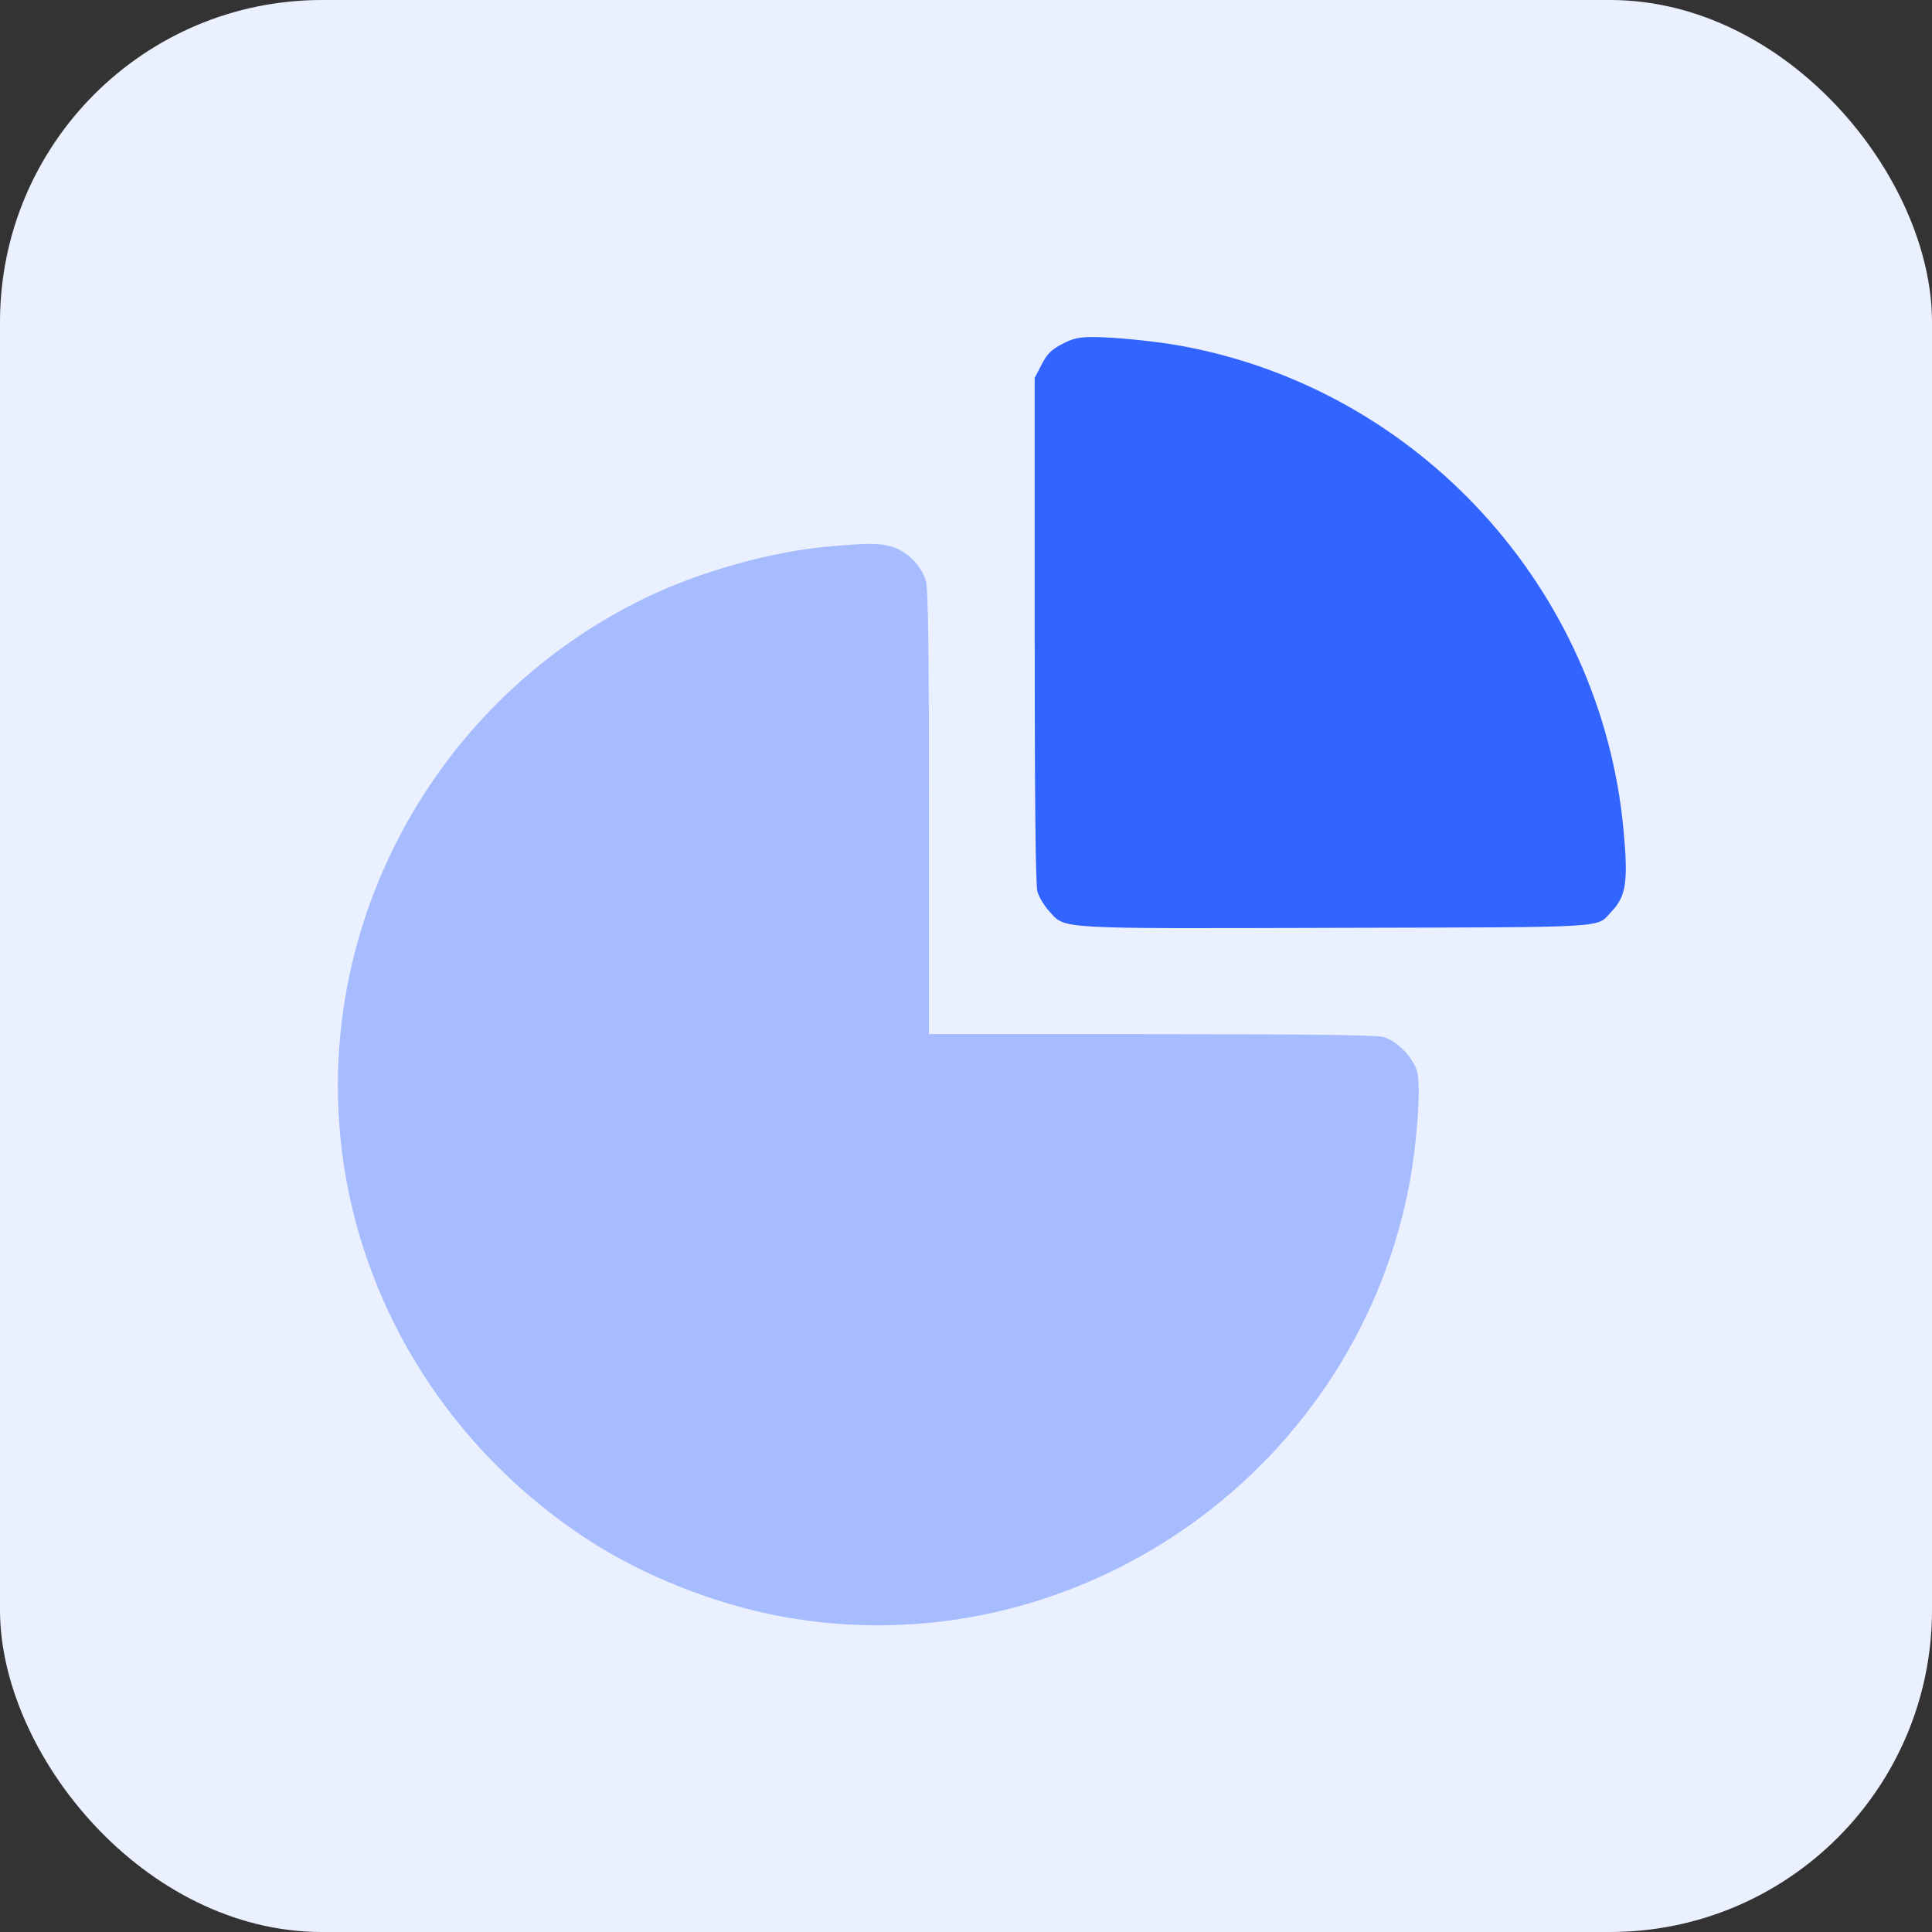
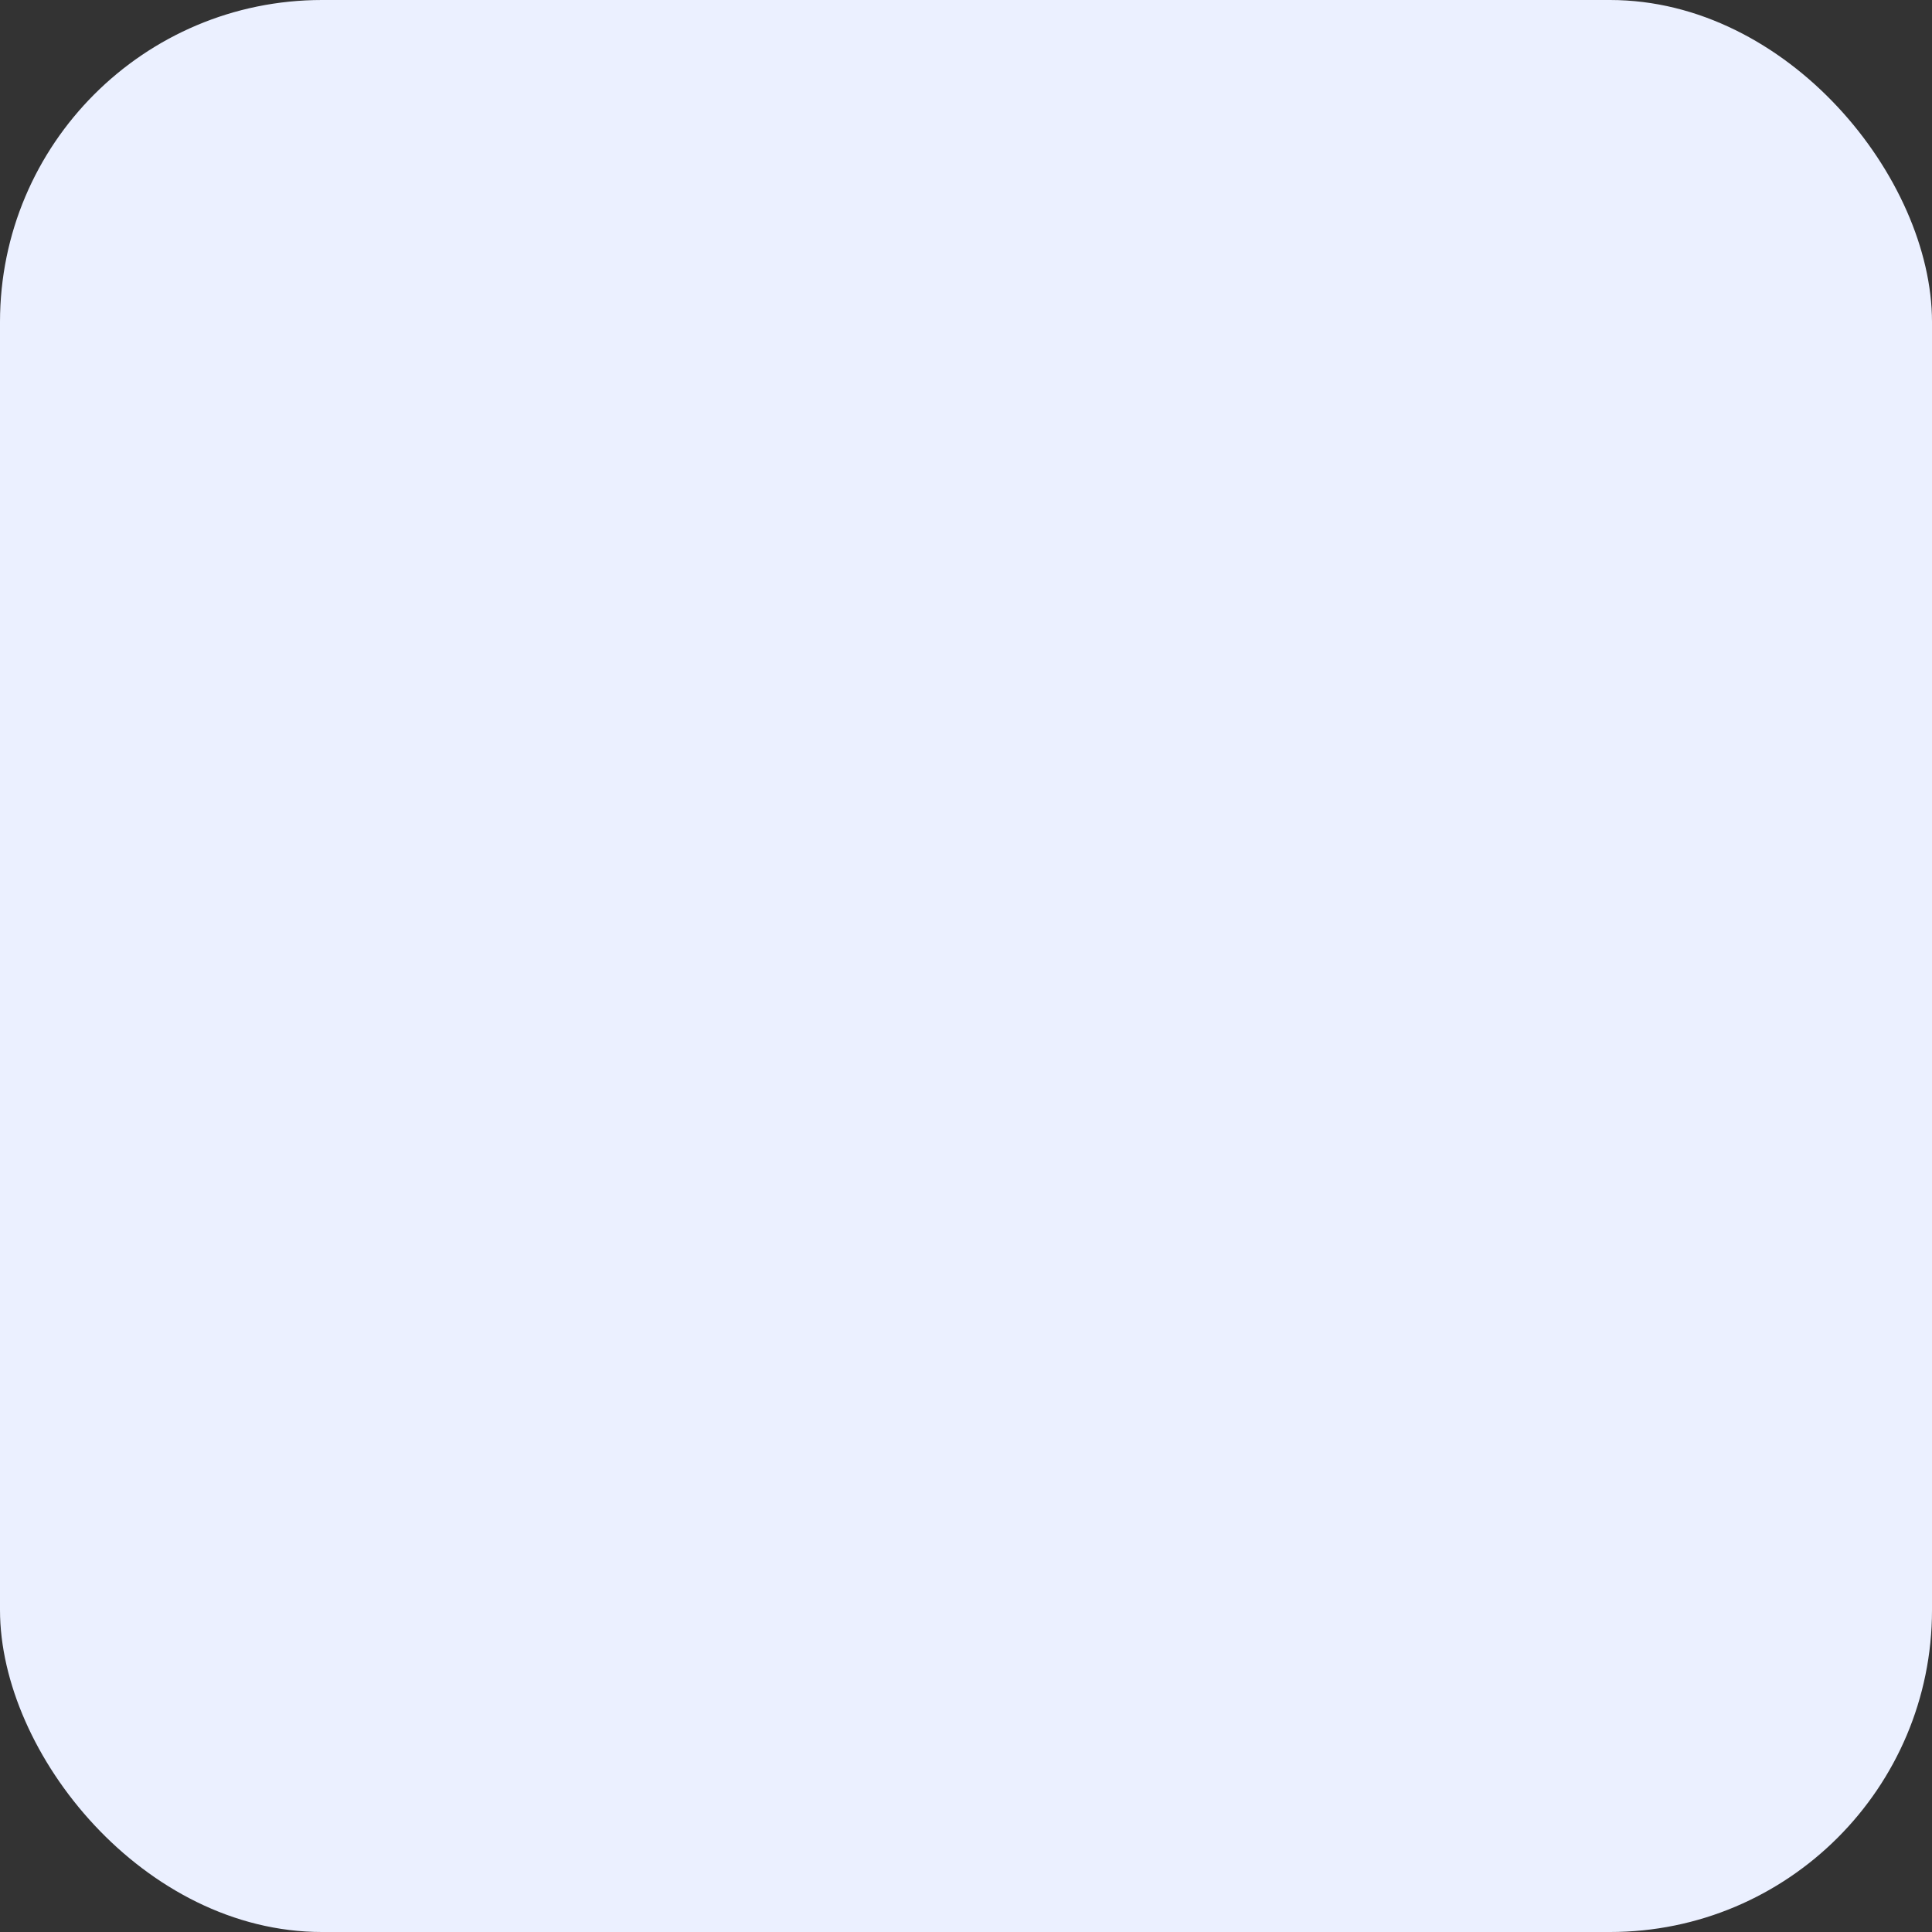
<svg xmlns="http://www.w3.org/2000/svg" width="60" height="60" viewBox="0 0 60 60" fill="none">
  <rect x="0" y="0" width="60" height="60" fill="#333333" stroke="none" />
  <rect width="60" height="60" rx="10" fill="#EBF0FF" />
-   <path fill-rule="evenodd" clip-rule="evenodd" d="M25.818 16.964C23.983 17.115 21.708 17.751 19.981 18.597C13.196 21.919 9.411 29.352 10.765 36.696C11.599 41.218 14.302 45.234 18.246 47.809C19.97 48.934 22.201 49.82 24.271 50.202C33.203 51.849 41.93 45.91 43.735 36.956C43.995 35.666 44.139 33.755 44.011 33.283C43.893 32.843 43.384 32.322 42.957 32.203C42.739 32.143 40.559 32.116 35.748 32.116L28.851 32.115V25.273C28.851 20.315 28.826 18.33 28.76 18.068C28.637 17.577 28.15 17.091 27.66 16.967C27.26 16.866 27.008 16.866 25.818 16.964Z" fill="#A6BCFF" />
-   <path d="M32.35 11.319C32.526 10.982 32.647 10.861 32.985 10.685C33.321 10.509 33.503 10.467 33.931 10.467C34.61 10.467 35.902 10.597 36.713 10.747C44.068 12.103 49.716 18.285 50.417 25.746C50.571 27.373 50.504 27.829 50.045 28.313C49.556 28.828 50.166 28.792 41.518 28.815C32.7 28.839 33.093 28.863 32.578 28.292C32.425 28.123 32.262 27.85 32.217 27.686C32.161 27.485 32.133 24.837 32.133 19.562L32.133 11.736L32.35 11.319Z" fill="#3265FF" />
</svg>